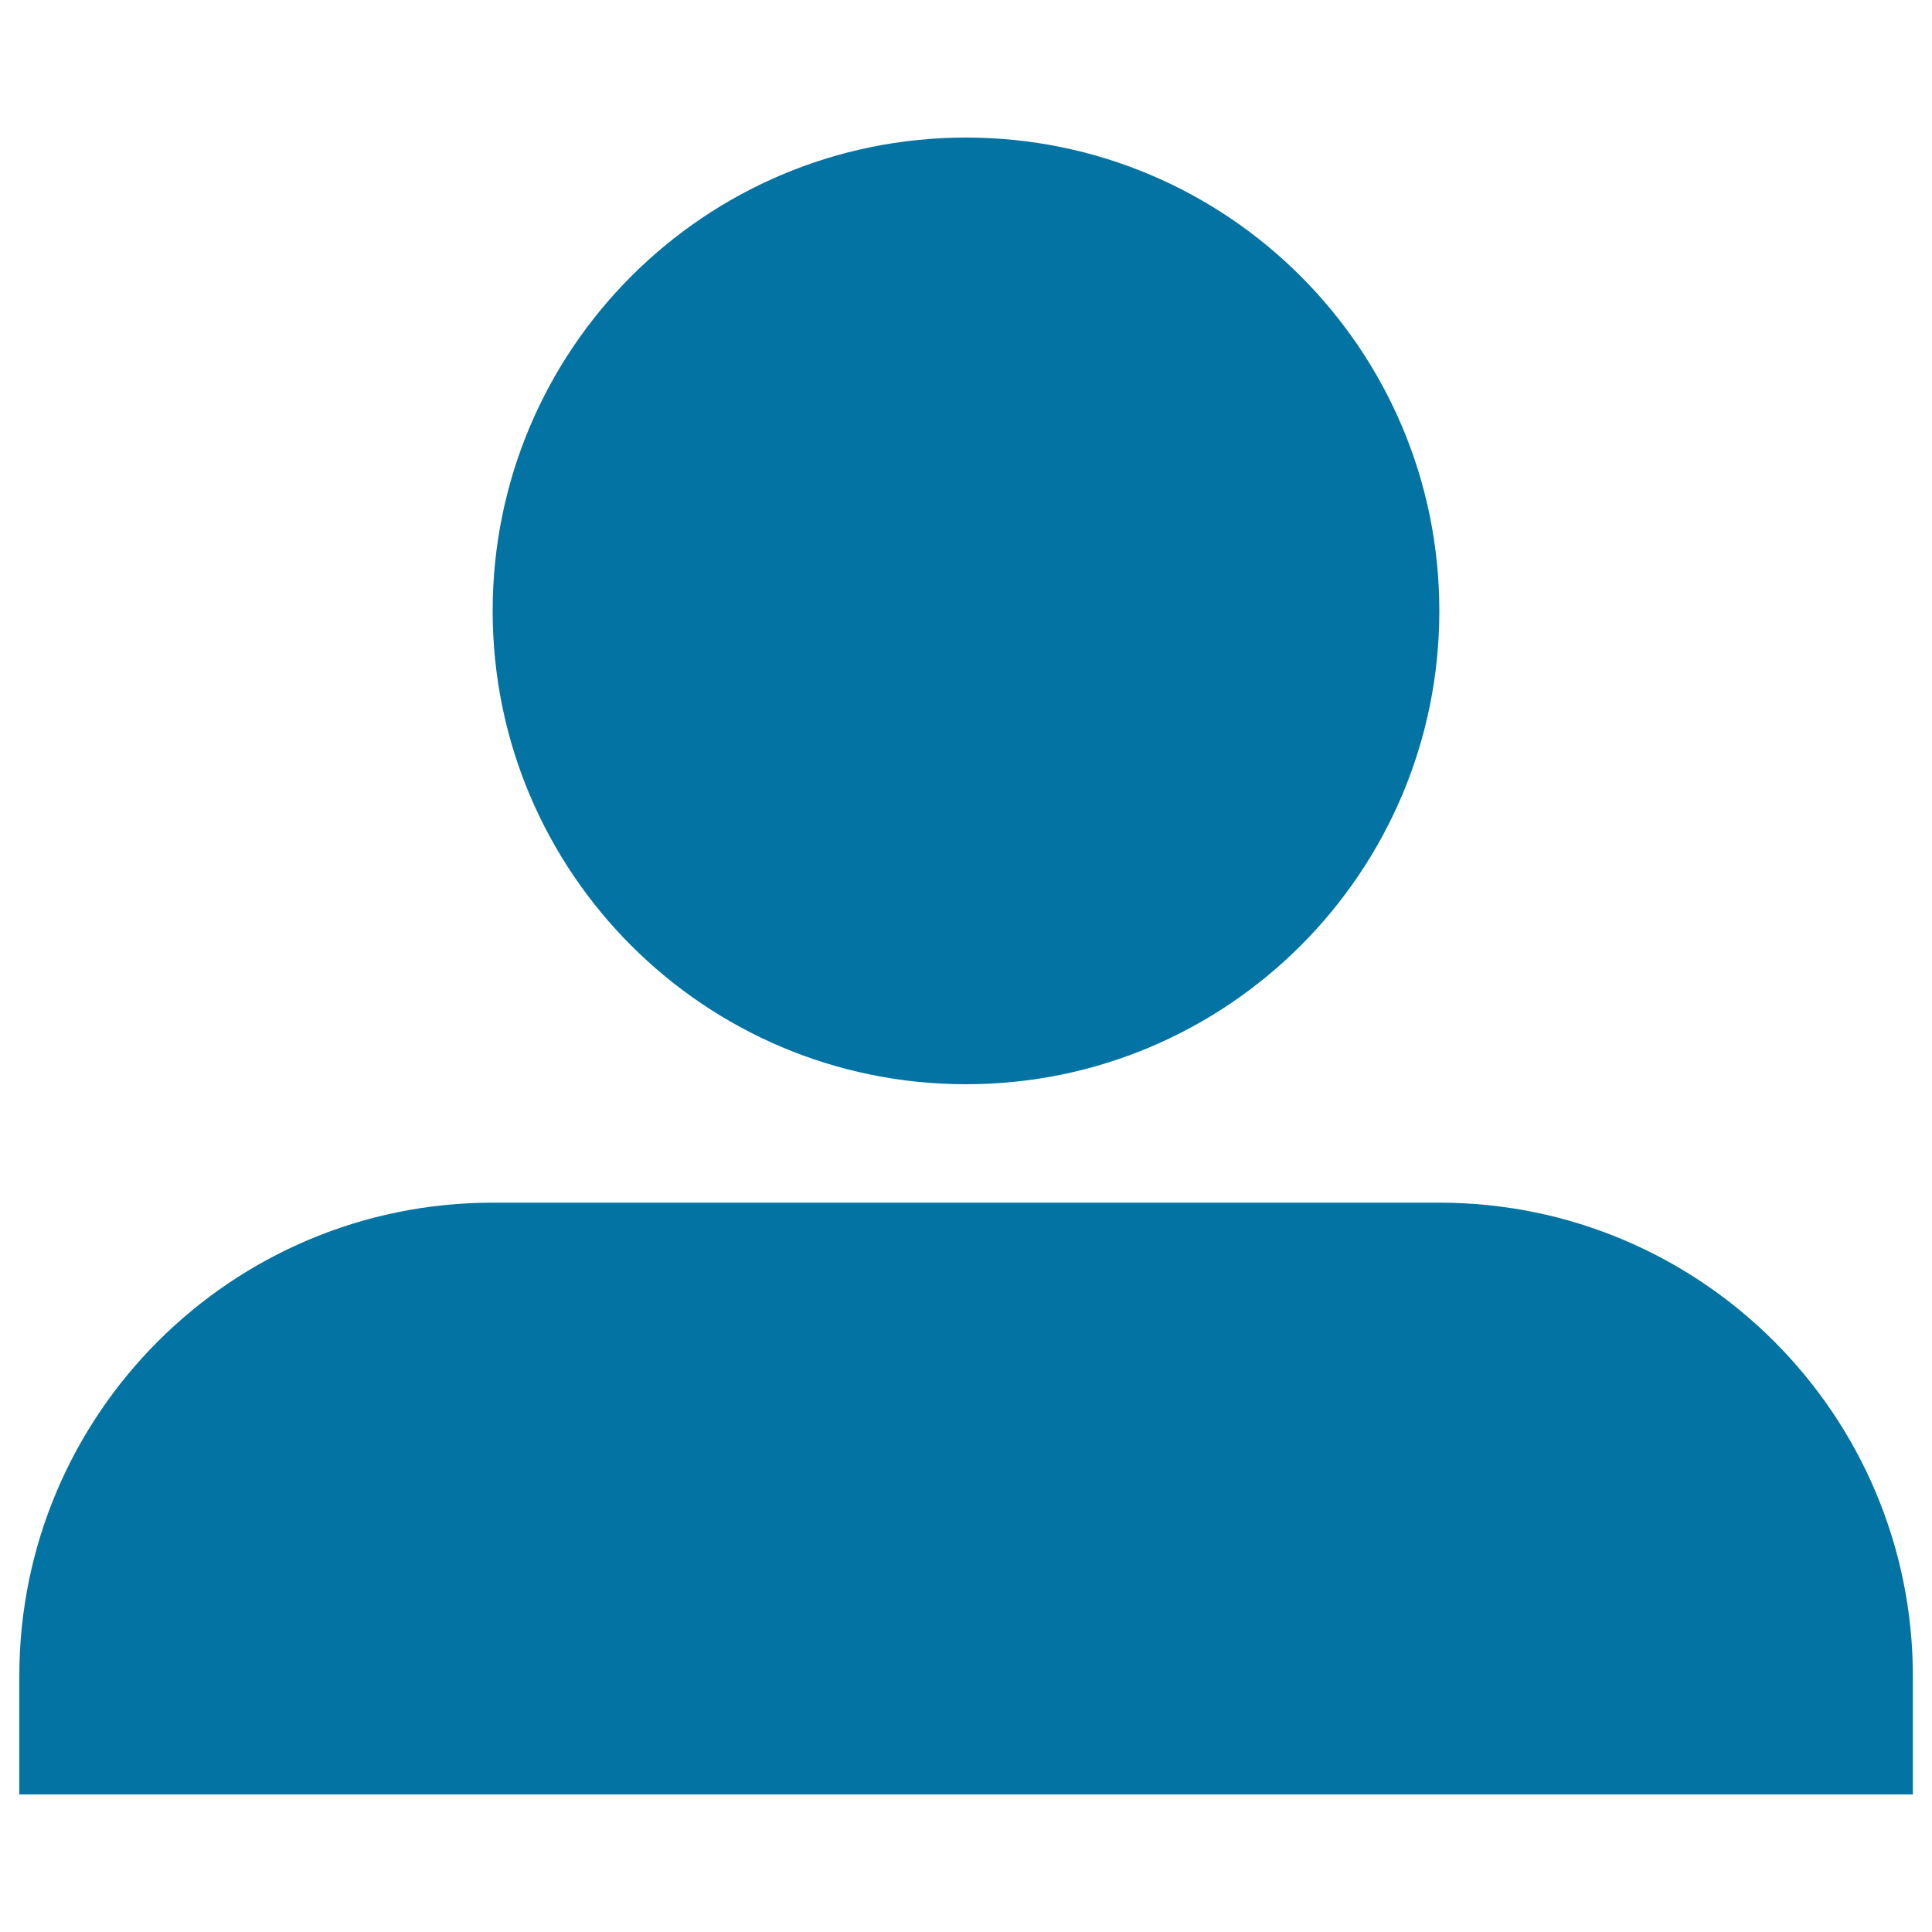
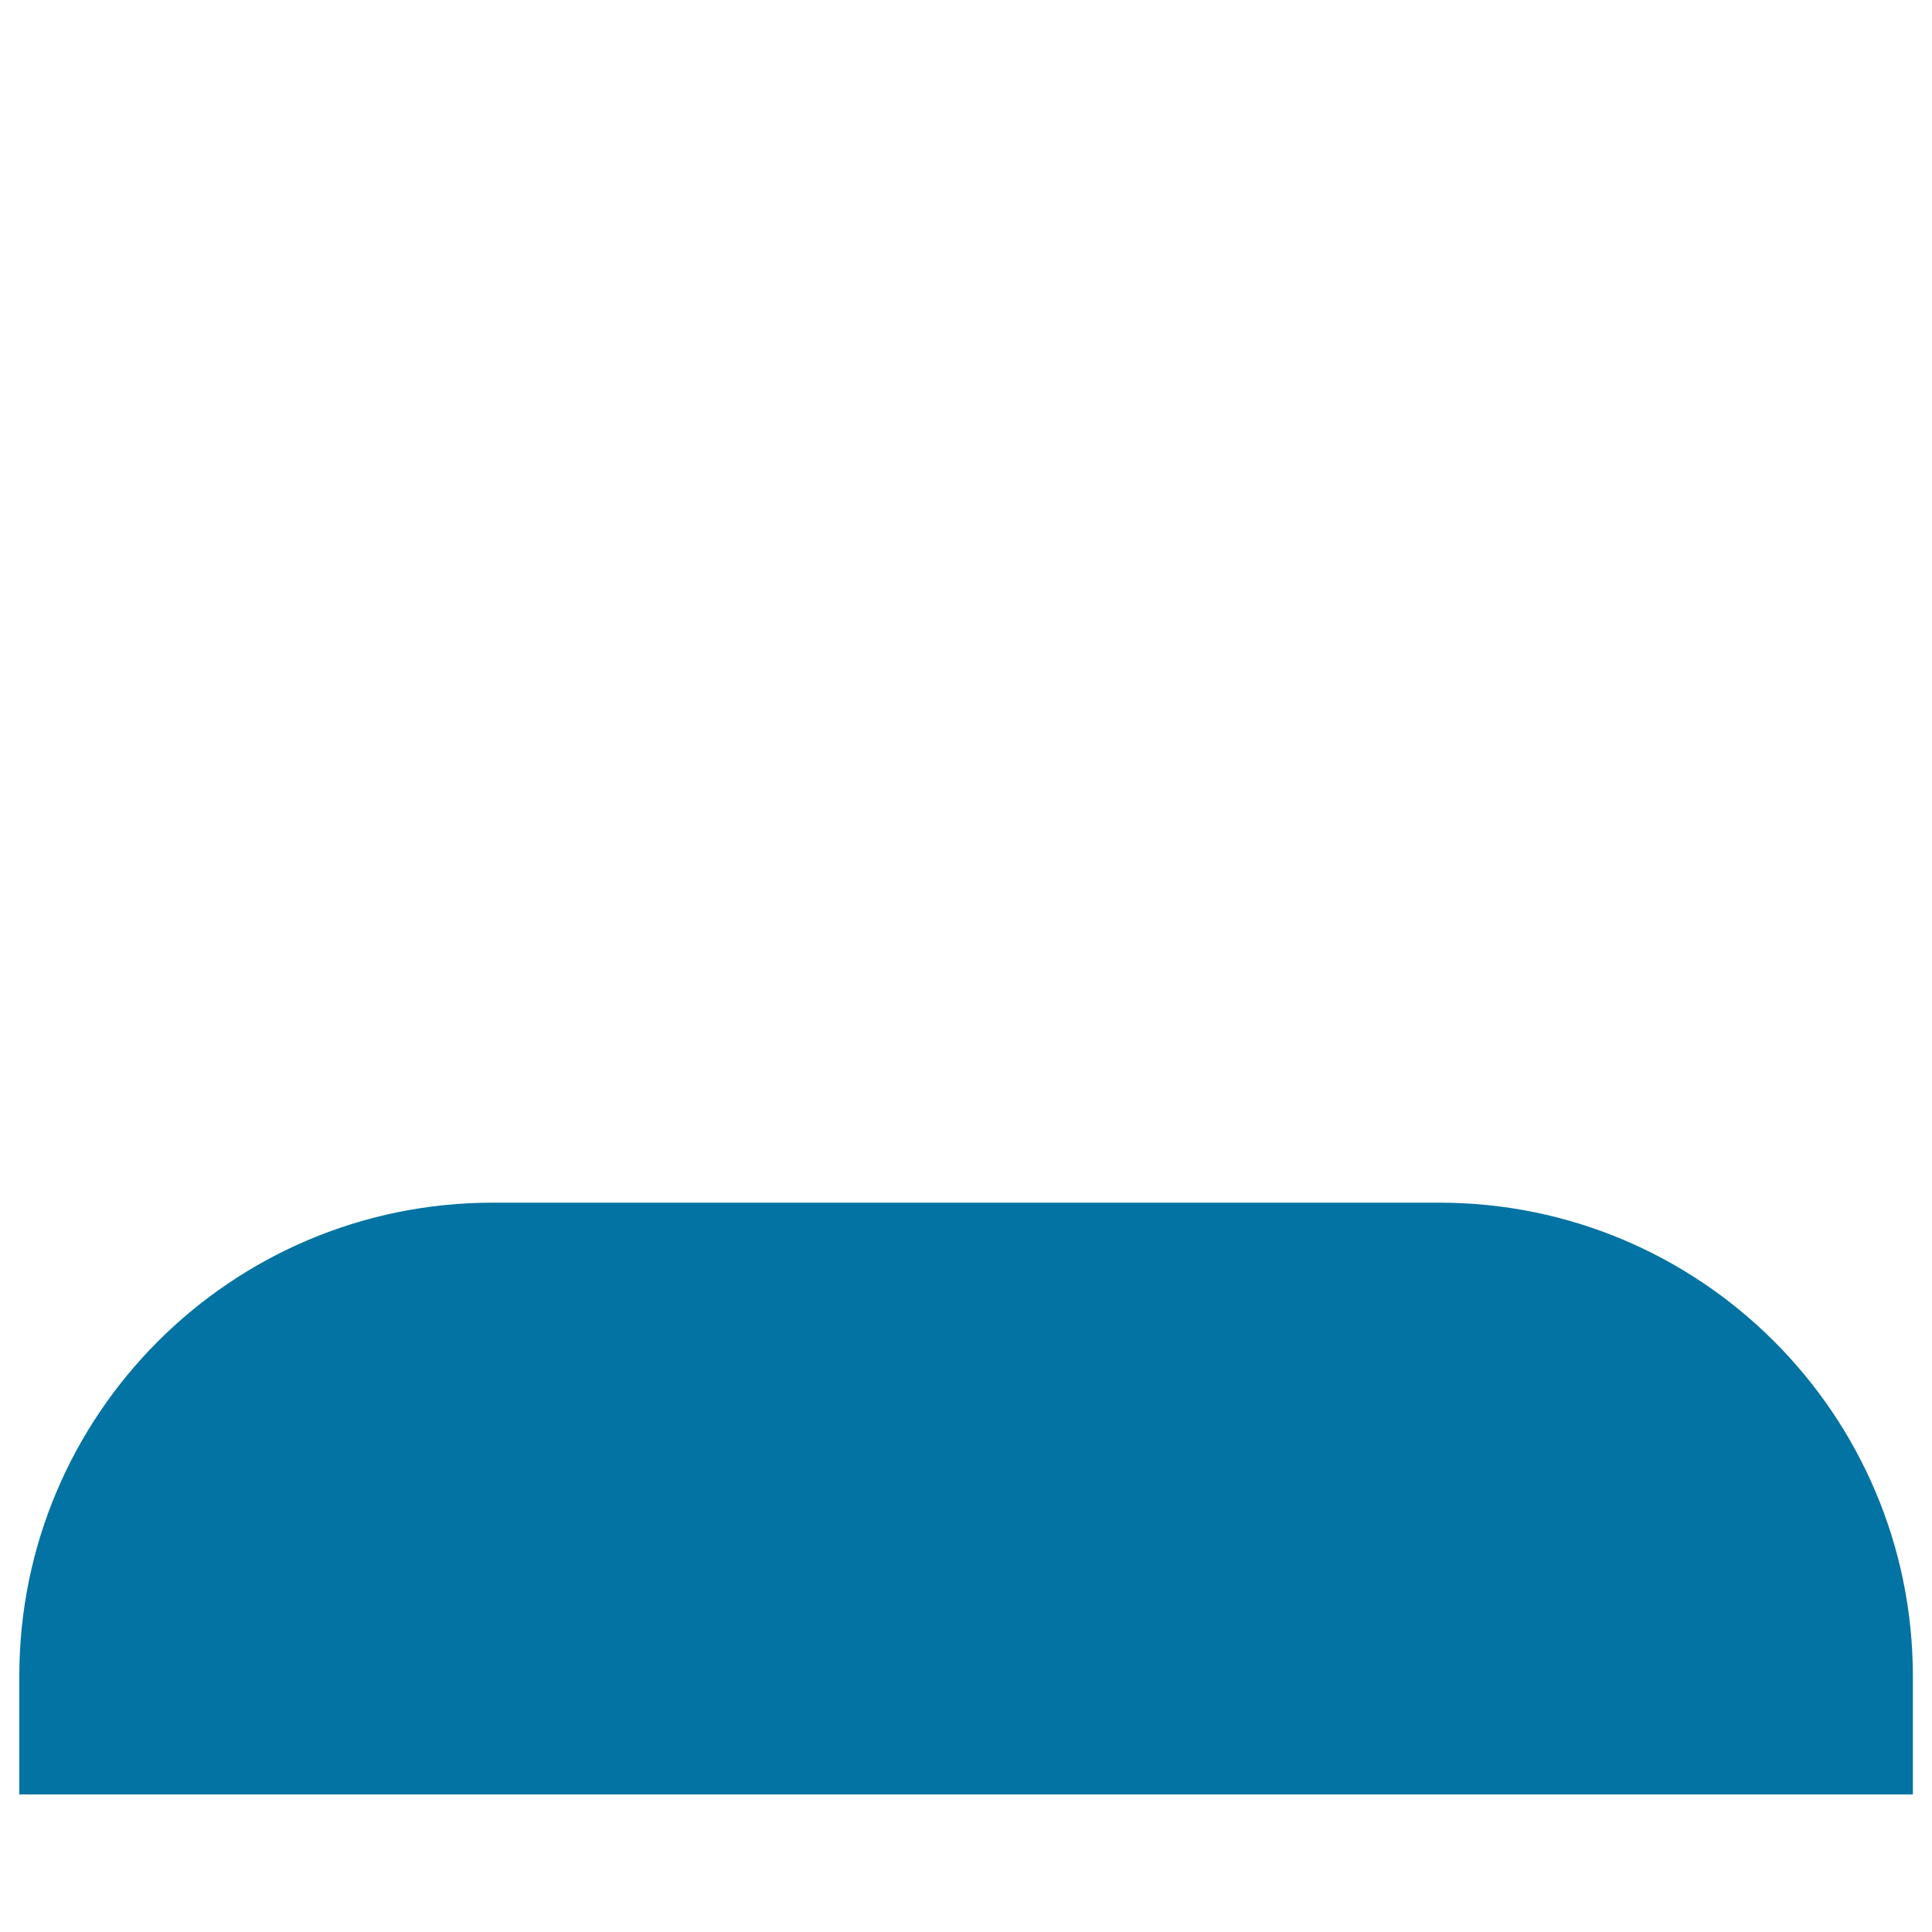
<svg xmlns="http://www.w3.org/2000/svg" viewBox="0 0 1000 1000" style="fill:#0273a2">
  <title>Personnel SVG icon</title>
-   <path d="M500,561.2c135.3,0,245-109.7,245-245c0-135.3-109.7-245-245-245c-135.3,0-245,109.7-245,245C255,451.6,364.7,561.2,500,561.2z" />
  <path d="M745,622.5H255c-135.3,0-245,109.7-245,245v61.3h7.7h964.6h7.8v-61.3C990,732.2,880.3,622.5,745,622.5z" />
</svg>